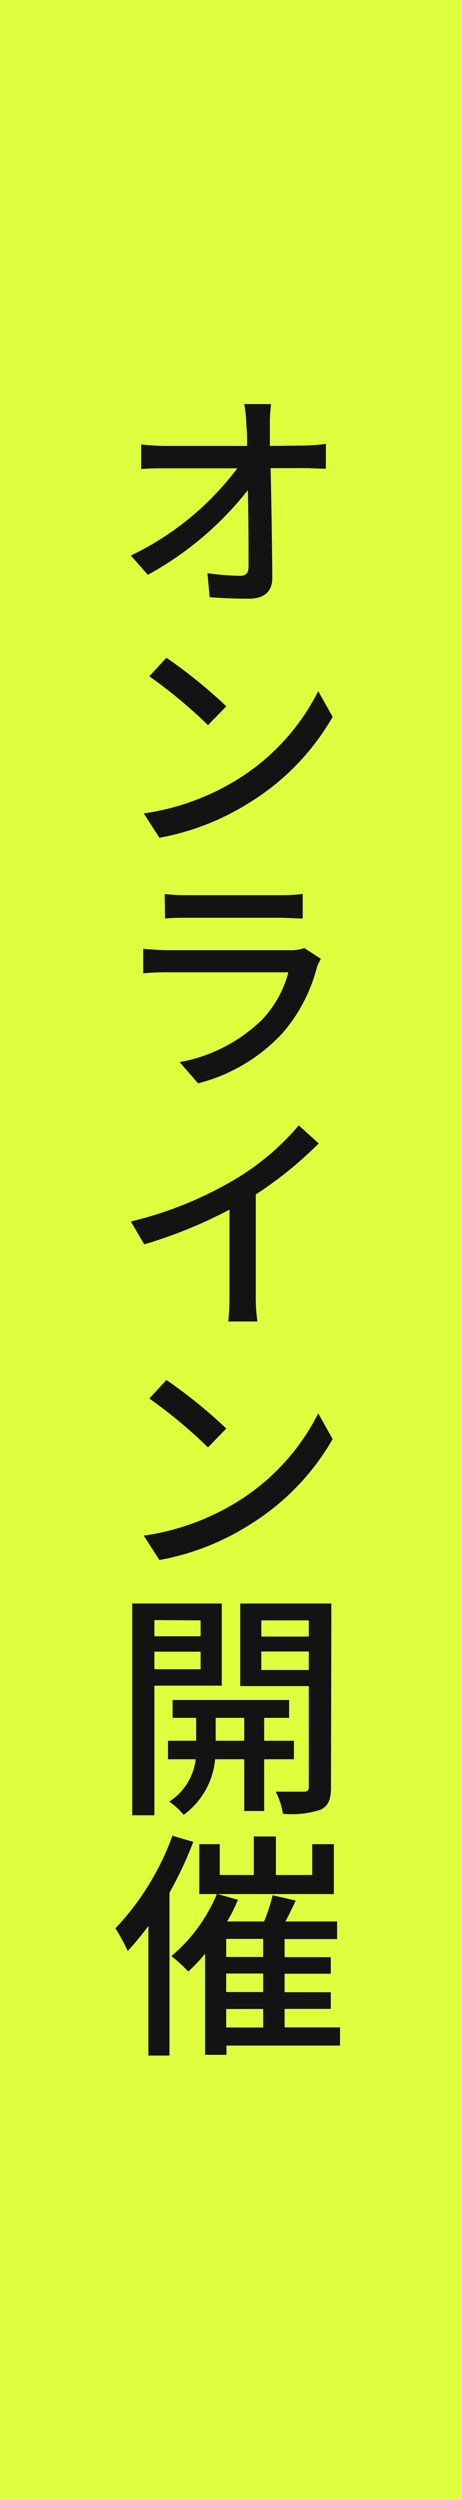
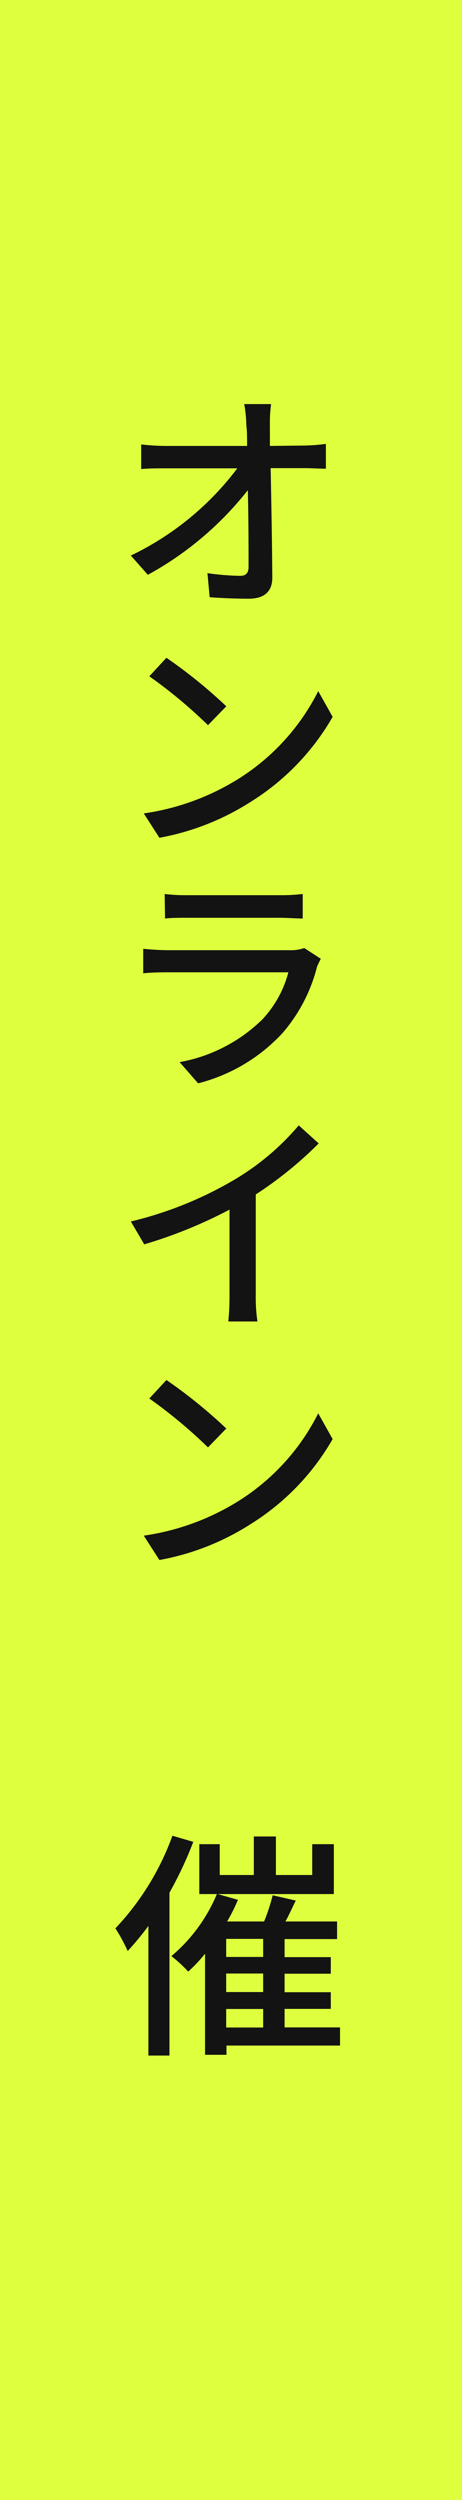
<svg xmlns="http://www.w3.org/2000/svg" id="レイヤー_1" data-name="レイヤー 1" viewBox="0 0 50 270">
  <defs>
    <style>.cls-1{fill:#deff3e;}.cls-2{fill:#131313;}</style>
  </defs>
  <rect class="cls-1" width="50" height="270" />
  <path class="cls-2" d="M32.91,48.12a20.11,20.11,0,0,0,2.36-.18v2.68c-.7,0-1.61-.06-2.26-.06H29.29c.08,3.8.16,8.53.18,11.83,0,1.46-.83,2.27-2.55,2.27-1.4,0-2.88-.06-4.23-.16l-.24-2.6a26.92,26.92,0,0,0,3.54.29c.67,0,.91-.34.91-1,0-1.9,0-5.13-.08-8.25A35.34,35.34,0,0,1,16,62.08L14.16,60a31.34,31.34,0,0,0,11.52-9.42h-7.8c-.89,0-1.77,0-2.6.08V48a24.85,24.85,0,0,0,2.52.16h8.94c0-.86,0-1.61-.08-2.21a13.89,13.89,0,0,0-.23-2.31h2.91a14.71,14.71,0,0,0-.13,2.31l0,2.21Z" />
  <path class="cls-2" d="M25.57,84.26a23.8,23.8,0,0,0,8.87-9.62L36,77.42a26.14,26.14,0,0,1-8.95,9.23,27.43,27.43,0,0,1-9.8,3.83l-1.69-2.63A26.41,26.41,0,0,0,25.57,84.26Zm-1.06-8-2,2.06a52.6,52.6,0,0,0-6.35-5.28l1.85-2A53.4,53.4,0,0,1,24.51,76.3Z" />
  <path class="cls-2" d="M34.72,103.55c-.15.29-.33.65-.41.86a17.49,17.49,0,0,1-3.75,7.18A18.76,18.76,0,0,1,21.44,117l-2-2.29a17.14,17.14,0,0,0,8.94-4.6,11.85,11.85,0,0,0,2.83-5.1h-13c-.63,0-1.69,0-2.71.11v-2.65c1,.1,2,.15,2.71.15h13.1a4.34,4.34,0,0,0,1.62-.23Zm-16.9-7a18.31,18.31,0,0,0,2.45.13h10a19.43,19.43,0,0,0,2.49-.13v2.65c-.65,0-1.66-.08-2.55-.08h-9.9c-.81,0-1.74,0-2.45.08Z" />
  <path class="cls-2" d="M27.68,139.72a18.54,18.54,0,0,0,.18,3H24.71a29.08,29.08,0,0,0,.13-3v-9.08a50.6,50.6,0,0,1-9.23,3.75l-1.45-2.47a40.64,40.64,0,0,0,11.49-4.68,27.36,27.36,0,0,0,6.68-5.7l2.16,1.95A41.51,41.51,0,0,1,27.68,129Z" />
  <path class="cls-2" d="M25.57,162.26a23.8,23.8,0,0,0,8.87-9.62L36,155.42a26.14,26.14,0,0,1-8.95,9.23,27.24,27.24,0,0,1-9.8,3.83l-1.69-2.63A26.41,26.41,0,0,0,25.57,162.26Zm-1.06-8-2,2.06a52.6,52.6,0,0,0-6.35-5.28l1.85-2A53.4,53.4,0,0,1,24.51,154.3Z" />
-   <path class="cls-2" d="M16.71,182.05v14h-2.4V173.18H24v8.87Zm0-7.08v1.75h5V175Zm5,5.31v-1.9h-5v1.9ZM28.59,190v5.59H26.43V190H23.28a8.35,8.35,0,0,1-3.4,6,8.56,8.56,0,0,0-1.56-1.43A6.32,6.32,0,0,0,21.18,190h-3v-2h3.05v-2.47H18.68v-1.93H31.29v1.93h-2.7V188h3.22v2Zm-2.16-2v-2.47H23.34V188ZM35.82,193c0,1.33-.26,2-1.12,2.45a10.15,10.15,0,0,1-4.08.44,8,8,0,0,0-.78-2.39c1.32,0,2.65,0,3.07,0s.51-.15.51-.54V182.1H26v-8.92h9.86ZM28.28,175v1.75h5.14V175Zm5.14,5.36v-2H28.28v2Z" />
  <path class="cls-2" d="M20.92,198.92a41.42,41.42,0,0,1-2.58,5.49V222H16.06V208a31.68,31.68,0,0,1-2.24,2.71,19.08,19.08,0,0,0-1.33-2.45,28.8,28.8,0,0,0,6.17-10Zm15.88,22H24.51v1H22.19V211a16.15,16.15,0,0,1-1.82,1.93,15.62,15.62,0,0,0-1.82-1.67,17.69,17.69,0,0,0,4.92-6.7h-1.9v-5.39h2.21v3.33h3.69v-4.16h2.39v4.16h3.93v-3.33h2.34v5.39H23.57l2.18.62a18.92,18.92,0,0,1-1.17,2.34h4a20.2,20.2,0,0,0,.93-2.83l2.5.57c-.37.75-.73,1.56-1.12,2.26h5.59v1.9H30.8v1.95h5v1.79h-5v2h5v1.8h-5v2h6ZM28.48,209.4h-4v1.95h4Zm0,3.74h-4v2h4Zm-4,5.83h4v-2h-4Z" />
</svg>